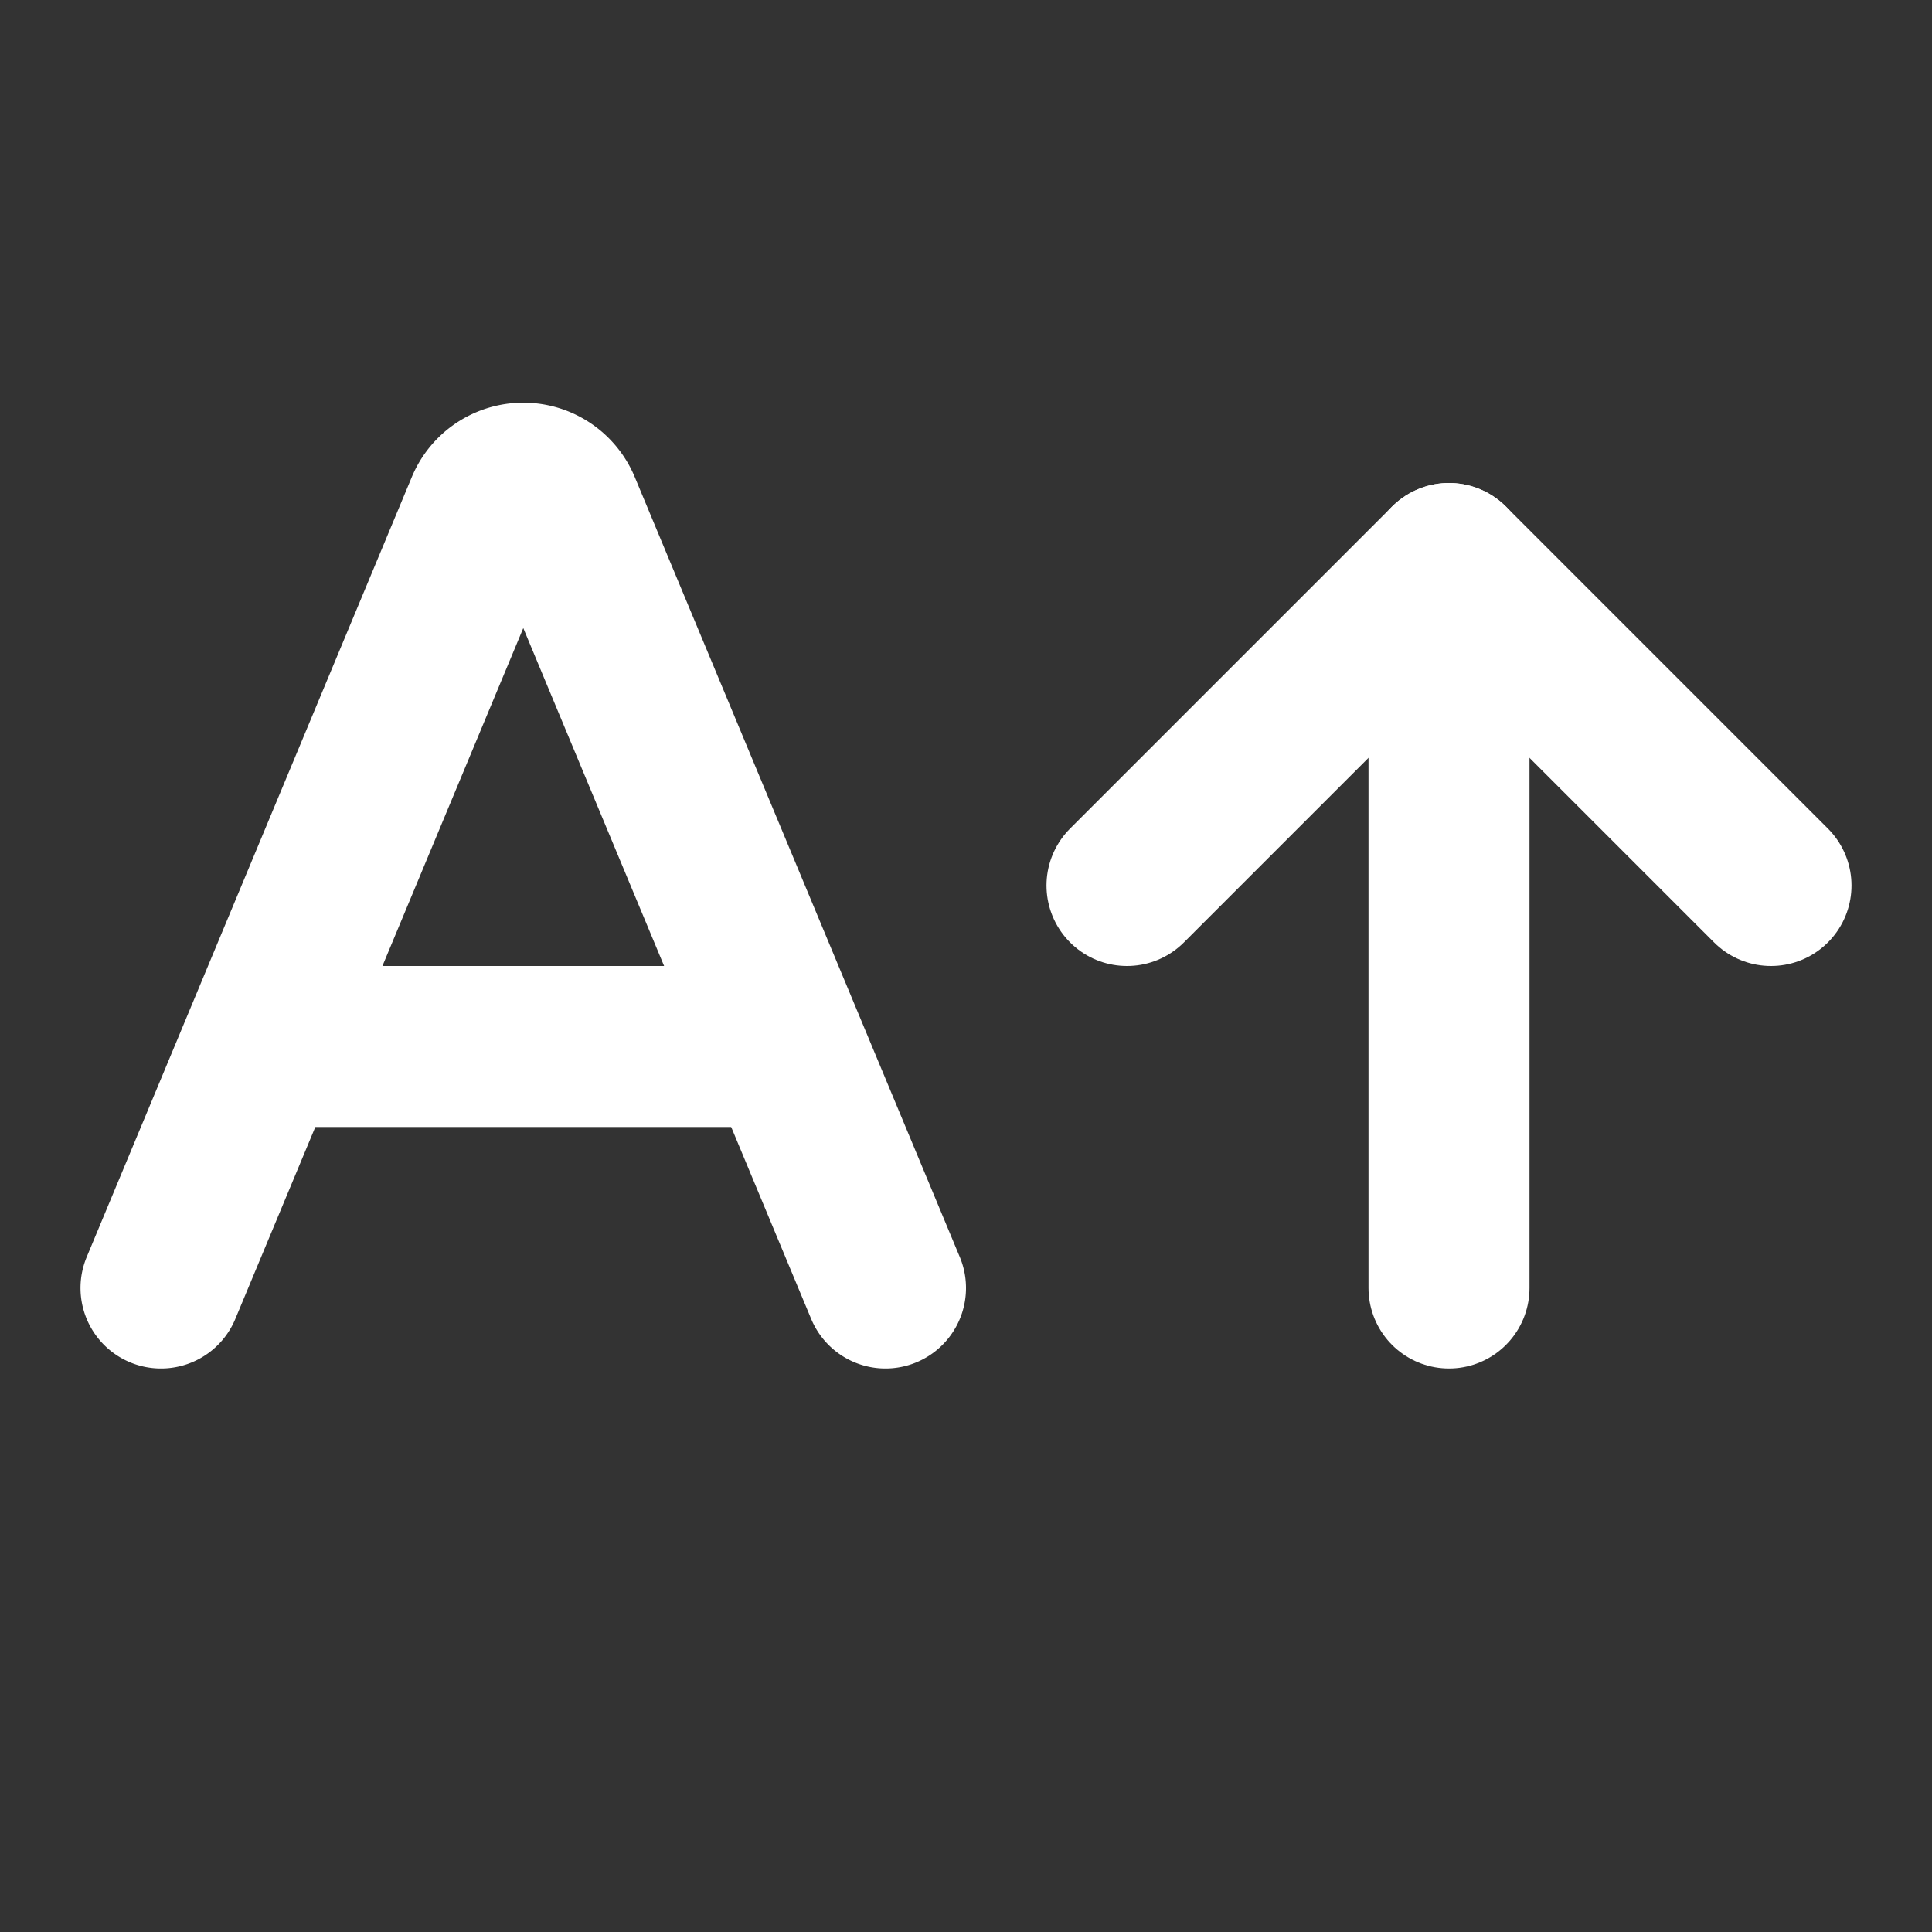
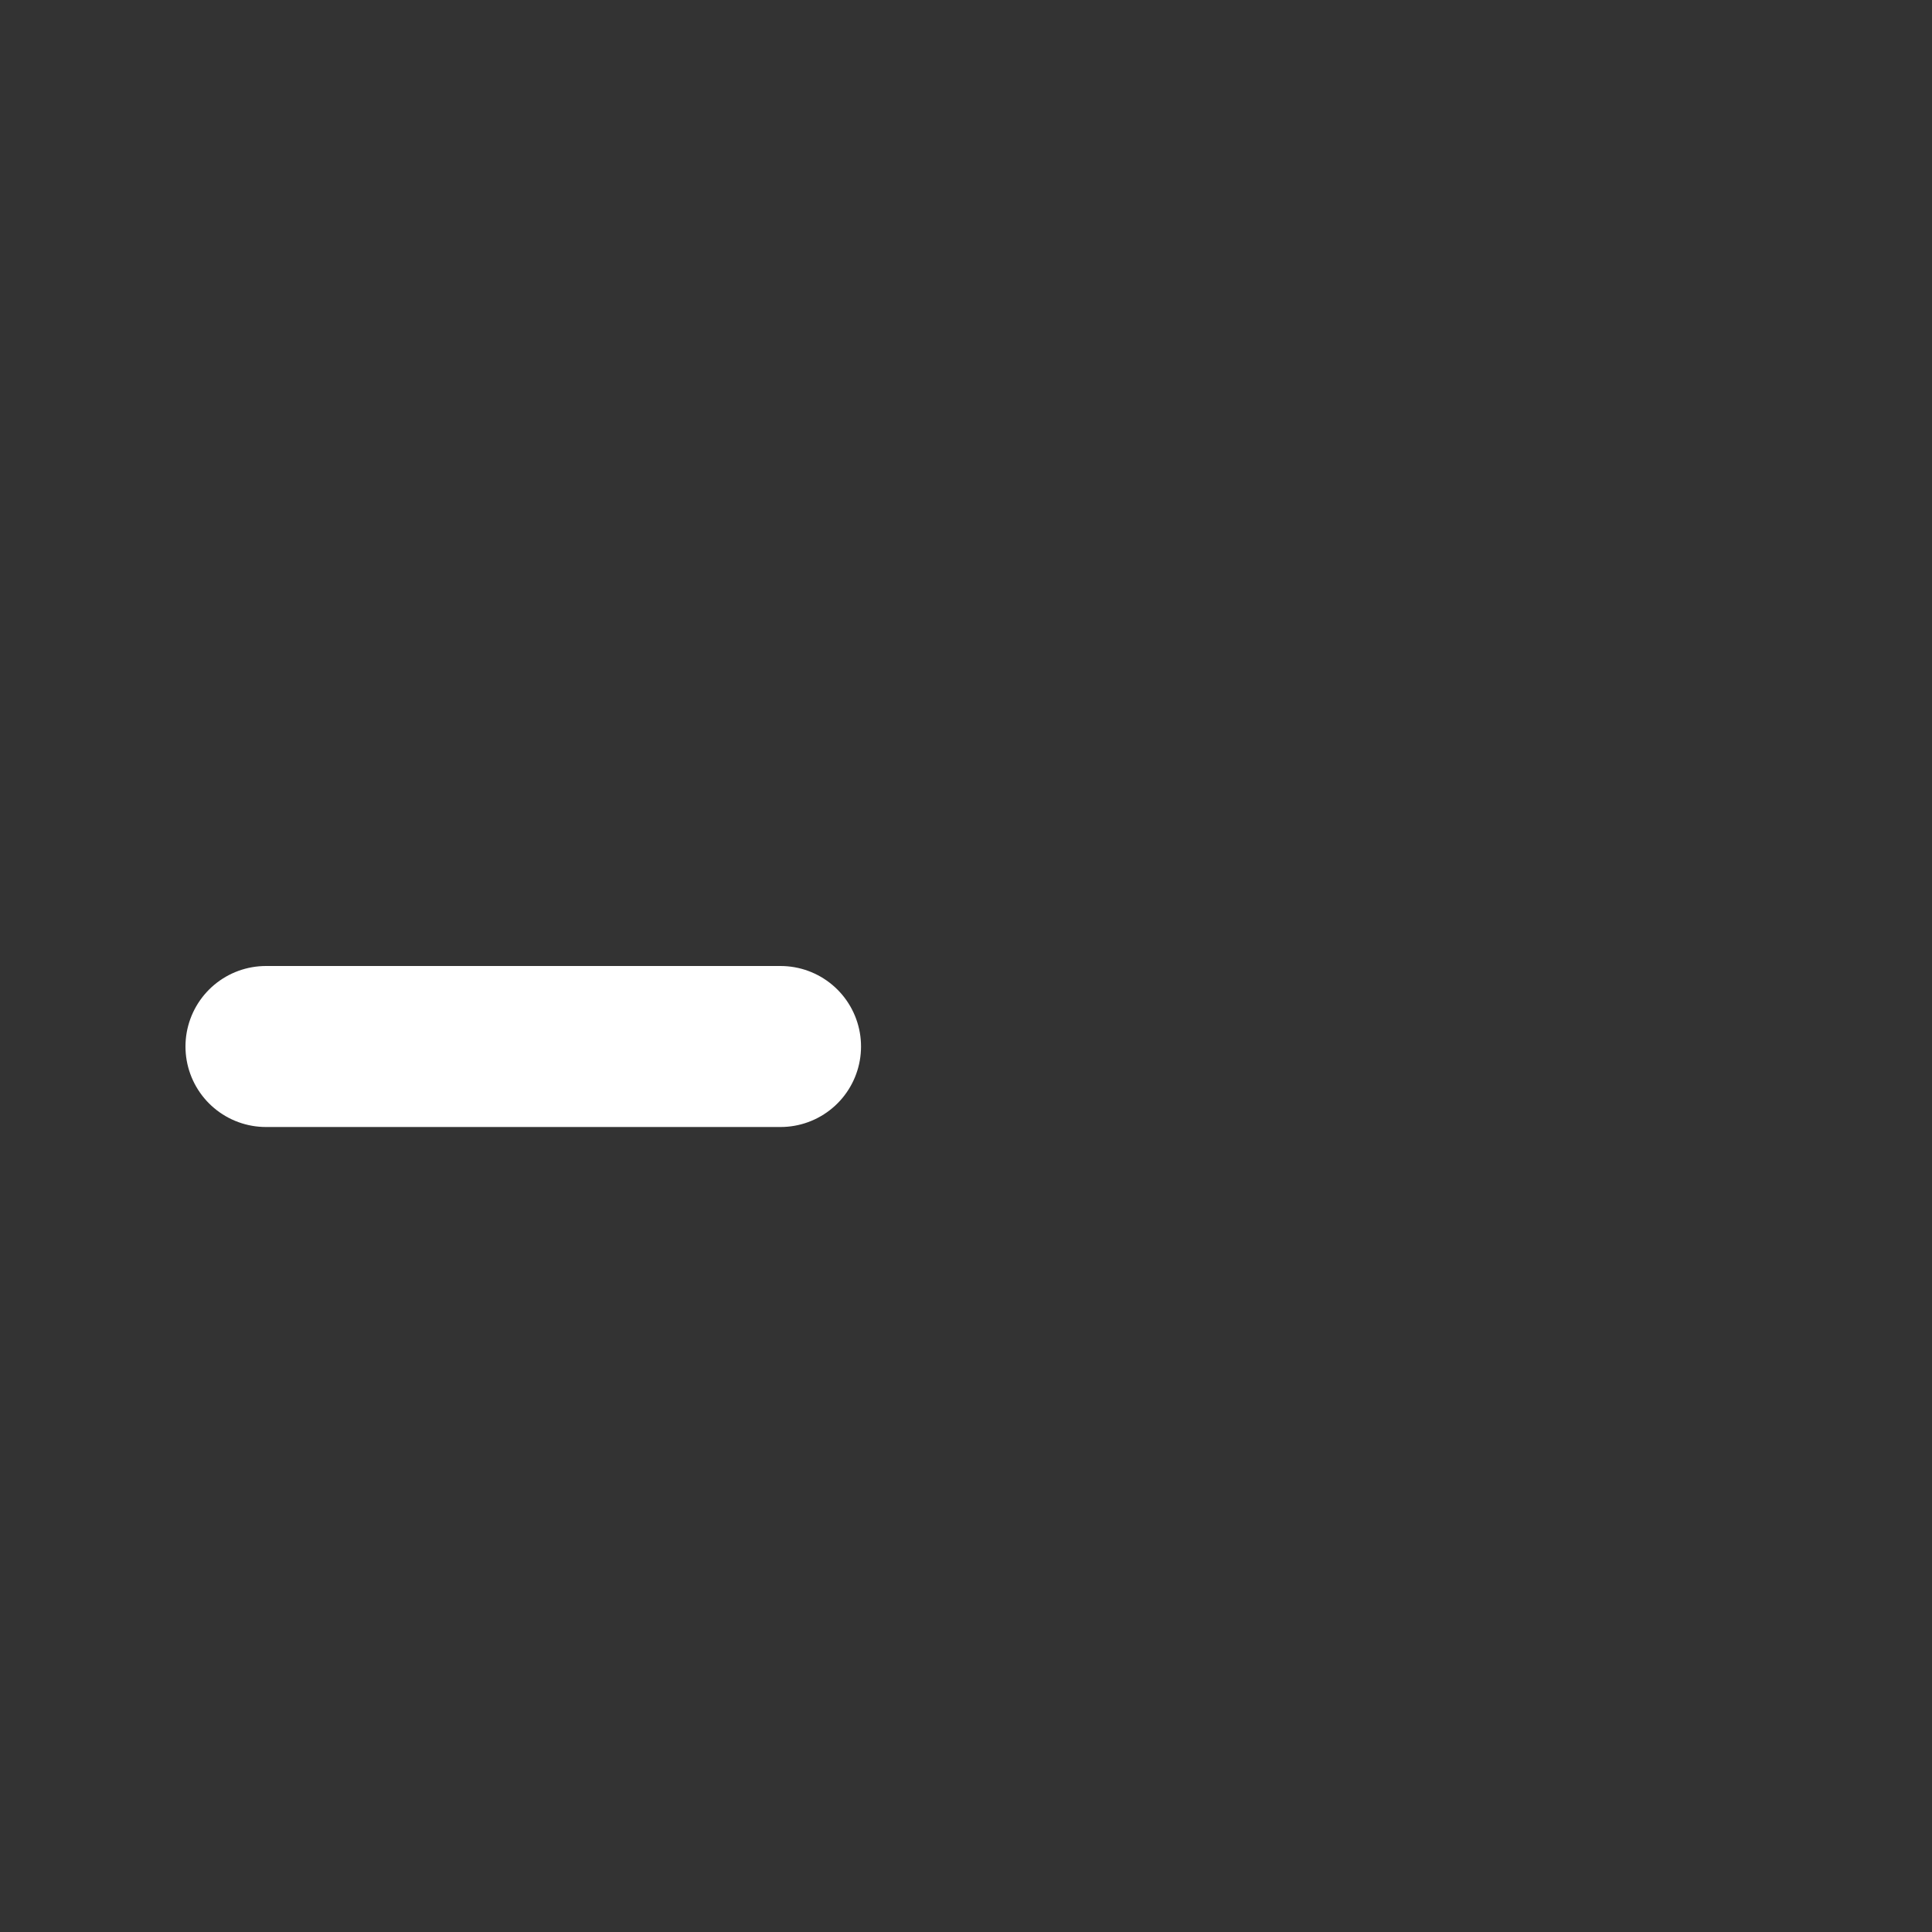
<svg xmlns="http://www.w3.org/2000/svg" width="24" height="24" viewBox="0 0 24 24" fill="none" stroke="#ffffff" stroke-width="2" stroke-linecap="round" stroke-linejoin="round" class="lucide lucide-aarrow-up-icon lucide-a-arrow-up">
  <rect x="0" y="0" width="24" height="24" fill="#333333" stroke="none" />
-   <path d="m14 11 4-4 4 4" />
-   <path d="M18 16V7" />
-   <path d="m2 16 4.039-9.69a.5.5 0 0 1 .923 0L11 16" />
  <path d="M3.304 13h6.392" />
</svg>